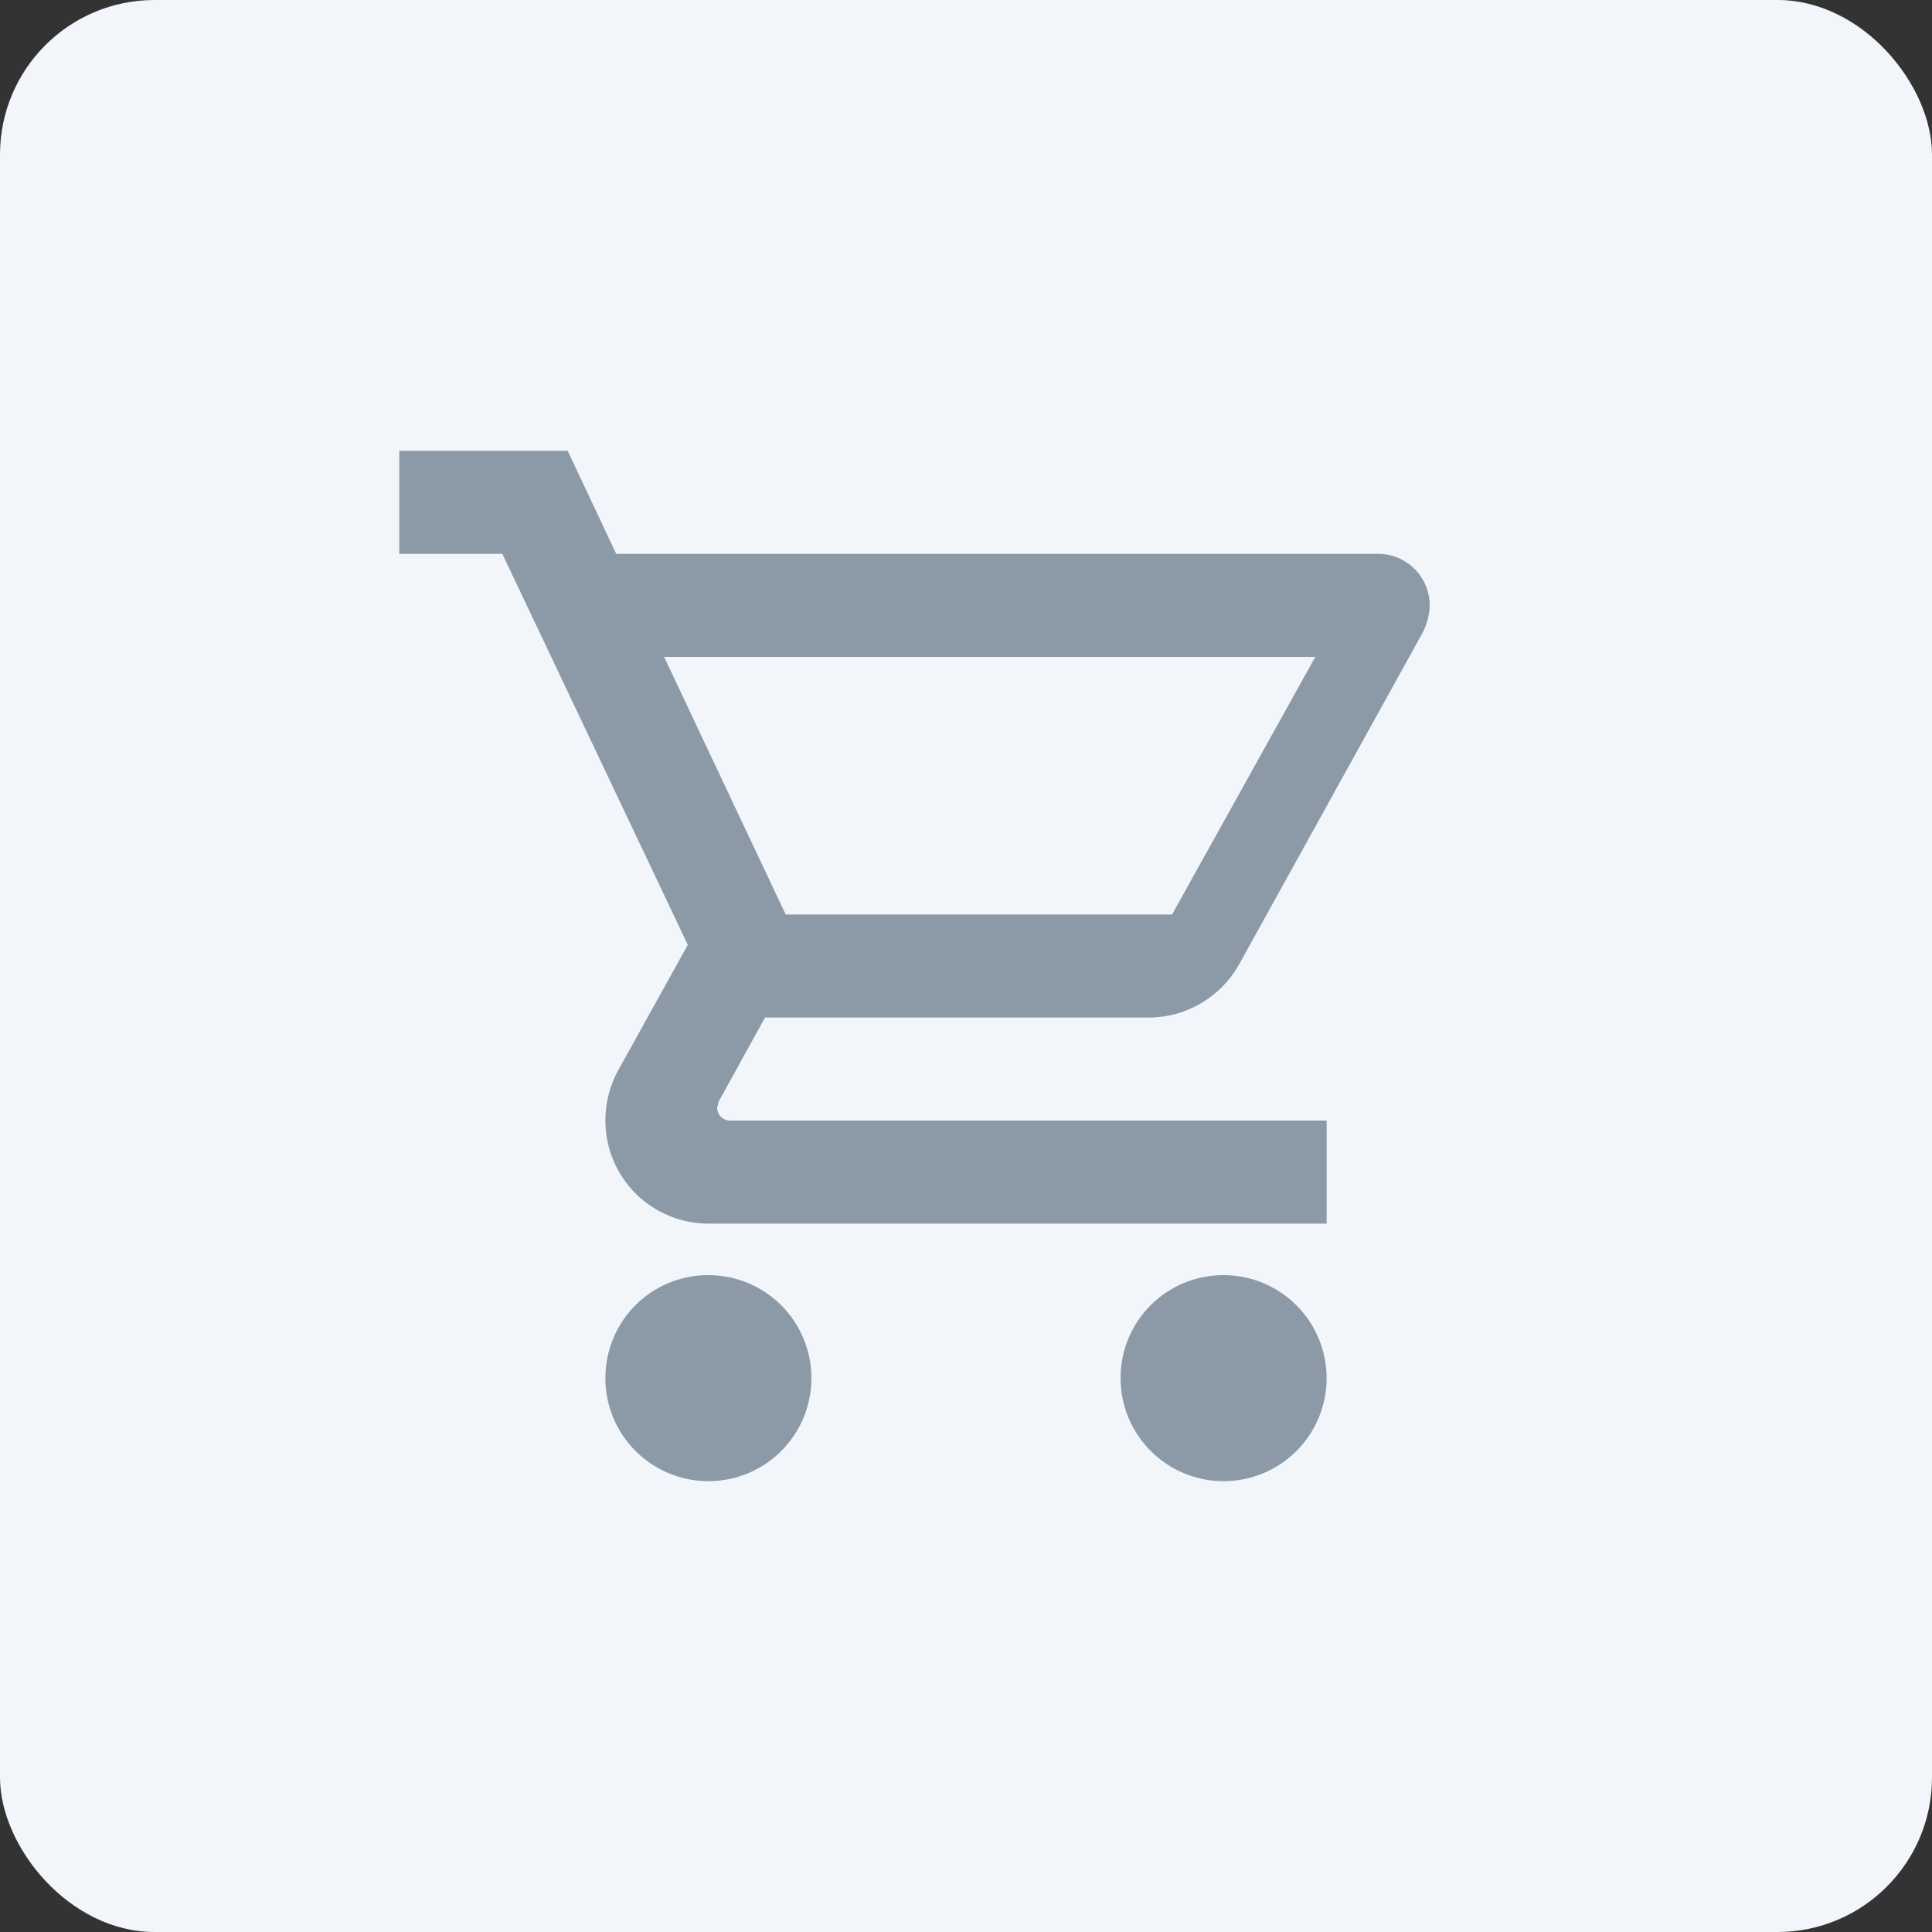
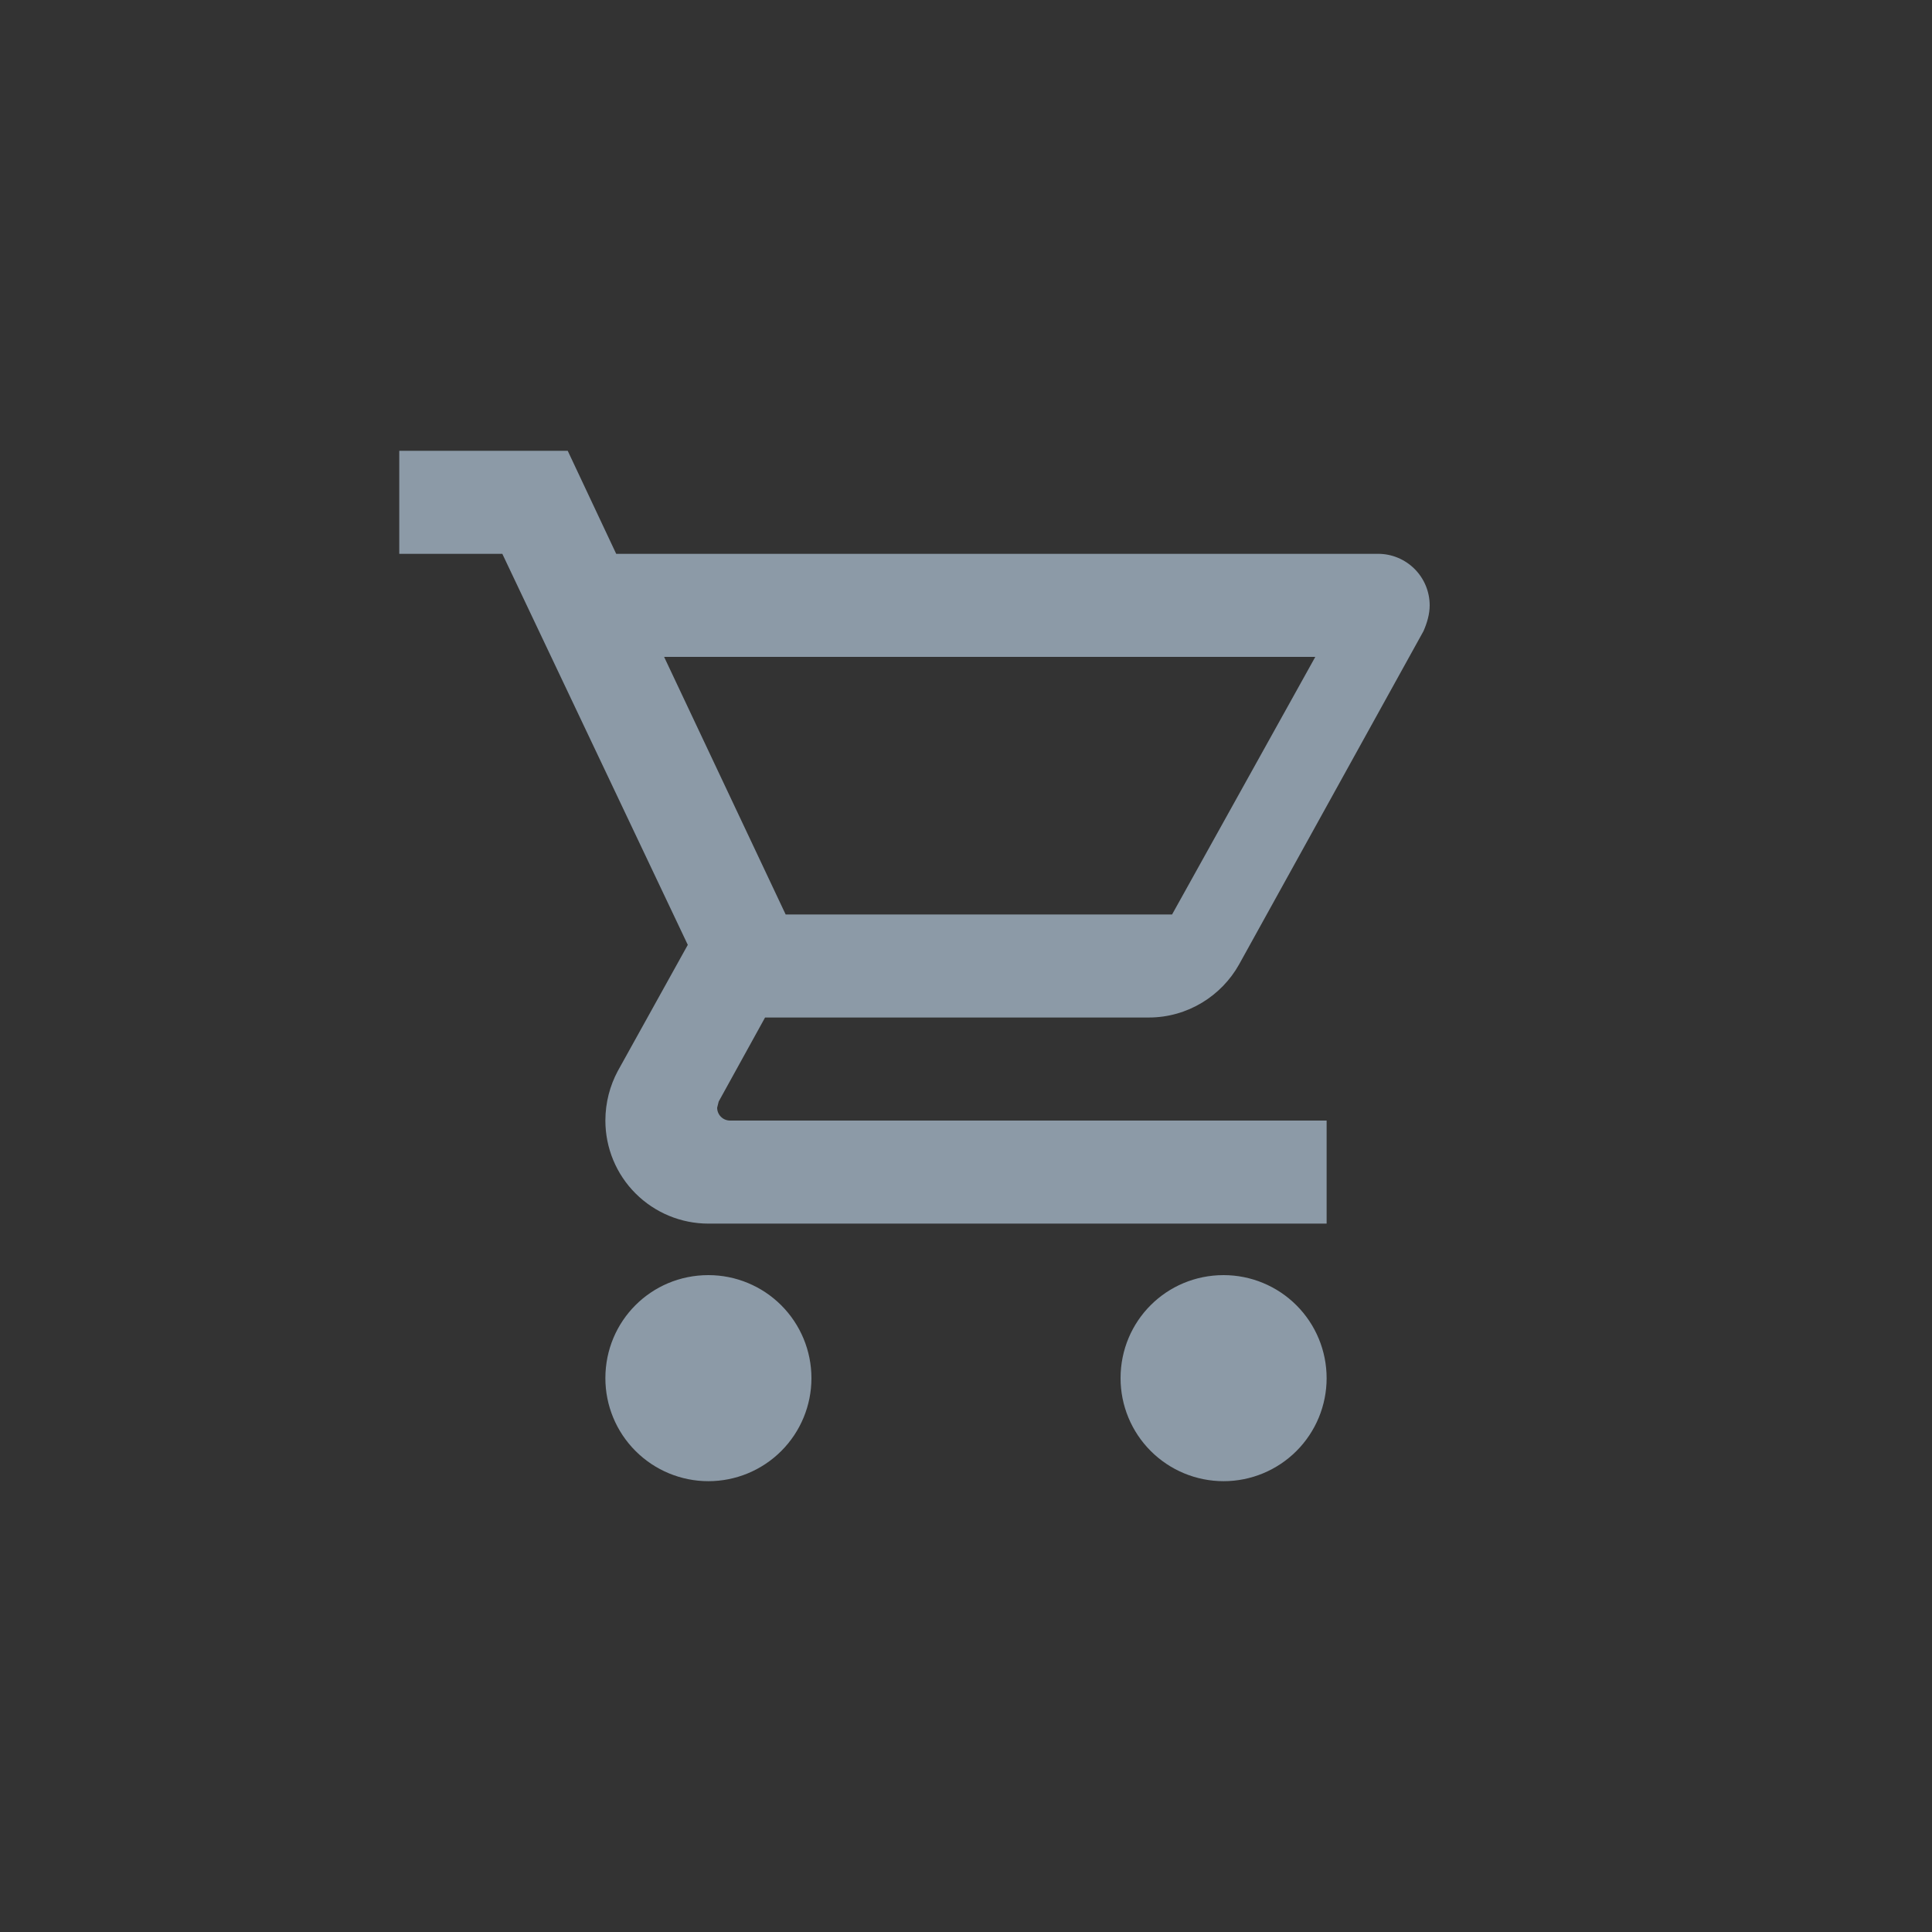
<svg xmlns="http://www.w3.org/2000/svg" width="50" height="50" viewBox="0 0 50 50" fill="none">
  <rect x="0" y="0" width="50" height="50" fill="#333333" stroke="none" />
-   <rect width="50" height="50" rx="4" fill="#F2F6FA" />
-   <path d="M31.667 33C32.374 33 33.052 33.281 33.552 33.781C34.052 34.281 34.333 34.959 34.333 35.667C34.333 36.374 34.052 37.052 33.552 37.552C33.052 38.052 32.374 38.333 31.667 38.333C30.959 38.333 30.281 38.052 29.781 37.552C29.281 37.052 29 36.374 29 35.667C29 34.187 30.187 33 31.667 33ZM10.333 11.667H14.693L15.947 14.333H35.667C36.02 14.333 36.359 14.474 36.609 14.724C36.859 14.974 37 15.313 37 15.667C37 15.893 36.933 16.12 36.84 16.333L32.067 24.96C31.613 25.773 30.733 26.333 29.733 26.333H19.8L18.6 28.507L18.56 28.667C18.56 28.755 18.595 28.84 18.657 28.902C18.72 28.965 18.805 29 18.893 29H34.333V31.667H18.333C17.626 31.667 16.948 31.386 16.448 30.886C15.947 30.386 15.667 29.707 15.667 29C15.667 28.533 15.787 28.093 15.987 27.72L17.8 24.453L13 14.333H10.333V11.667ZM18.333 33C19.041 33 19.719 33.281 20.219 33.781C20.719 34.281 21 34.959 21 35.667C21 36.374 20.719 37.052 20.219 37.552C19.719 38.052 19.041 38.333 18.333 38.333C17.626 38.333 16.948 38.052 16.448 37.552C15.947 37.052 15.667 36.374 15.667 35.667C15.667 34.187 16.853 33 18.333 33ZM30.333 23.667L34.04 17H17.187L20.333 23.667H30.333Z" fill="#8C9AA7" />
+   <path d="M31.667 33C32.374 33 33.052 33.281 33.552 33.781C34.052 34.281 34.333 34.959 34.333 35.667C34.333 36.374 34.052 37.052 33.552 37.552C33.052 38.052 32.374 38.333 31.667 38.333C30.959 38.333 30.281 38.052 29.781 37.552C29.281 37.052 29 36.374 29 35.667C29 34.187 30.187 33 31.667 33ZM10.333 11.667H14.693L15.947 14.333H35.667C36.02 14.333 36.359 14.474 36.609 14.724C36.859 14.974 37 15.313 37 15.667C37 15.893 36.933 16.12 36.84 16.333L32.067 24.96C31.613 25.773 30.733 26.333 29.733 26.333H19.8L18.6 28.507L18.56 28.667C18.56 28.755 18.595 28.84 18.657 28.902C18.72 28.965 18.805 29 18.893 29H34.333V31.667H18.333C17.626 31.667 16.948 31.386 16.448 30.886C15.947 30.386 15.667 29.707 15.667 29C15.667 28.533 15.787 28.093 15.987 27.72L17.8 24.453L13 14.333H10.333V11.667ZM18.333 33C19.041 33 19.719 33.281 20.219 33.781C20.719 34.281 21 34.959 21 35.667C21 36.374 20.719 37.052 20.219 37.552C19.719 38.052 19.041 38.333 18.333 38.333C17.626 38.333 16.948 38.052 16.448 37.552C15.947 37.052 15.667 36.374 15.667 35.667C15.667 34.187 16.853 33 18.333 33M30.333 23.667L34.04 17H17.187L20.333 23.667H30.333Z" fill="#8C9AA7" />
</svg>